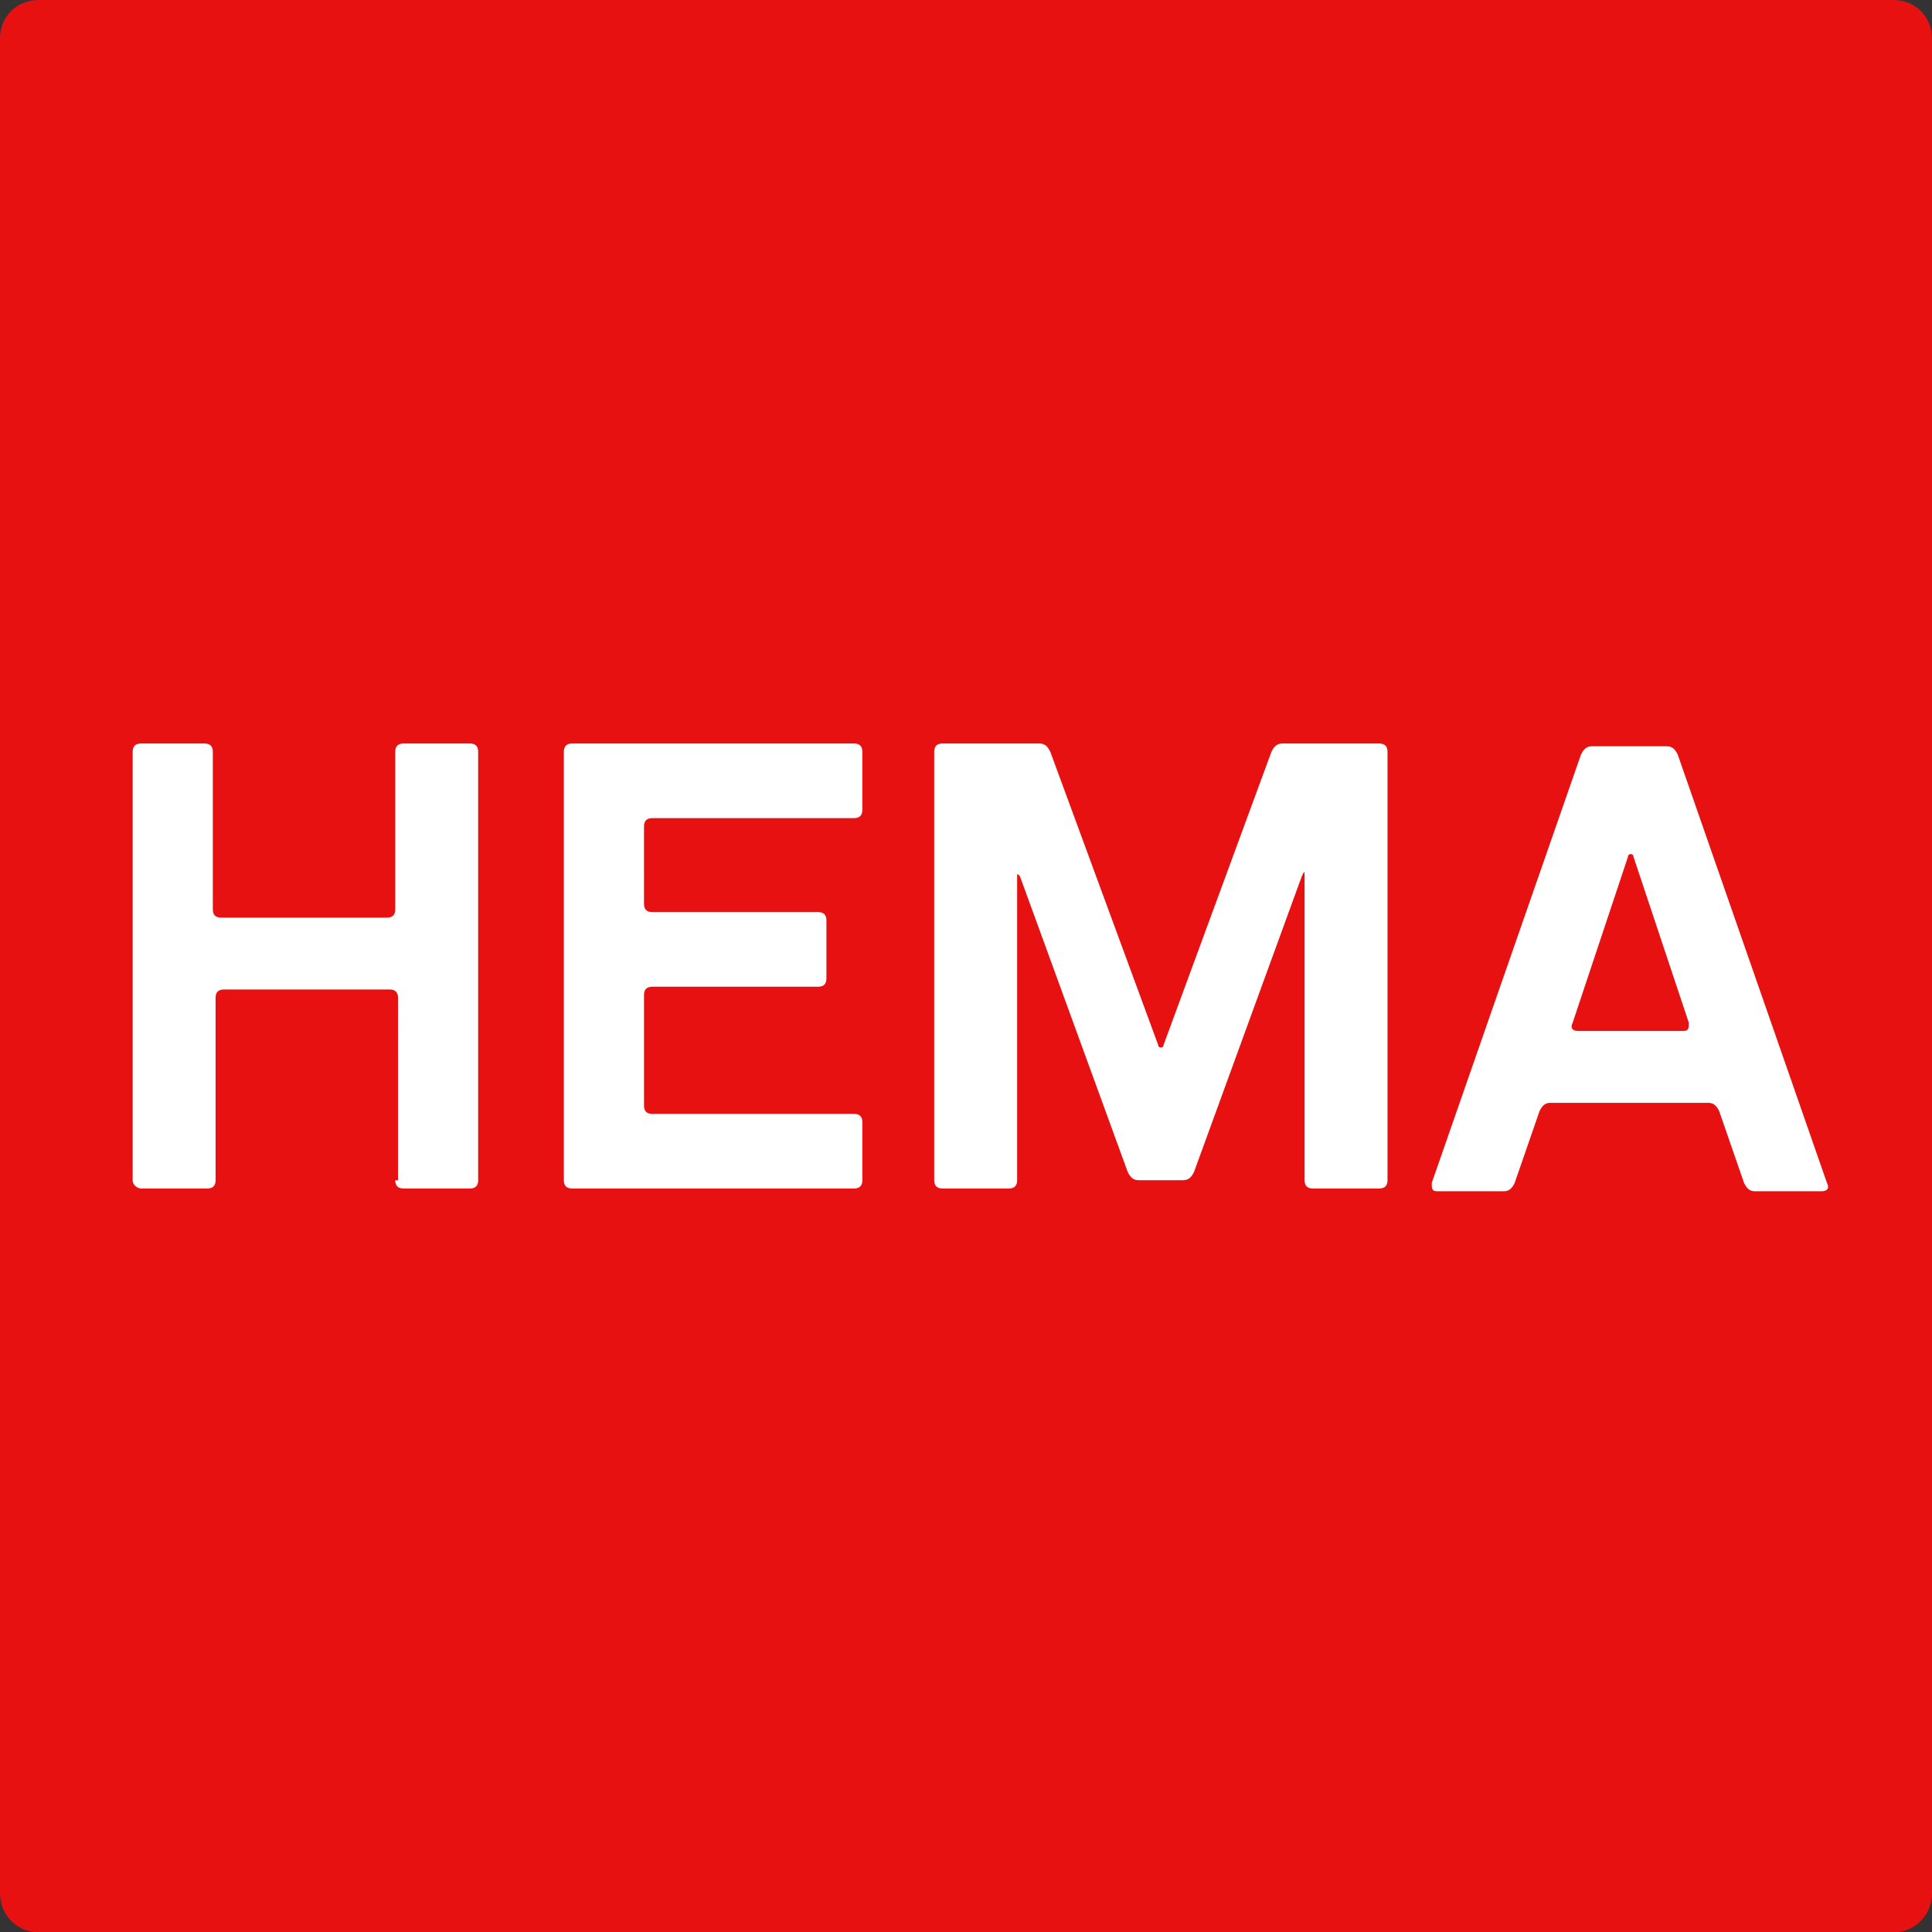
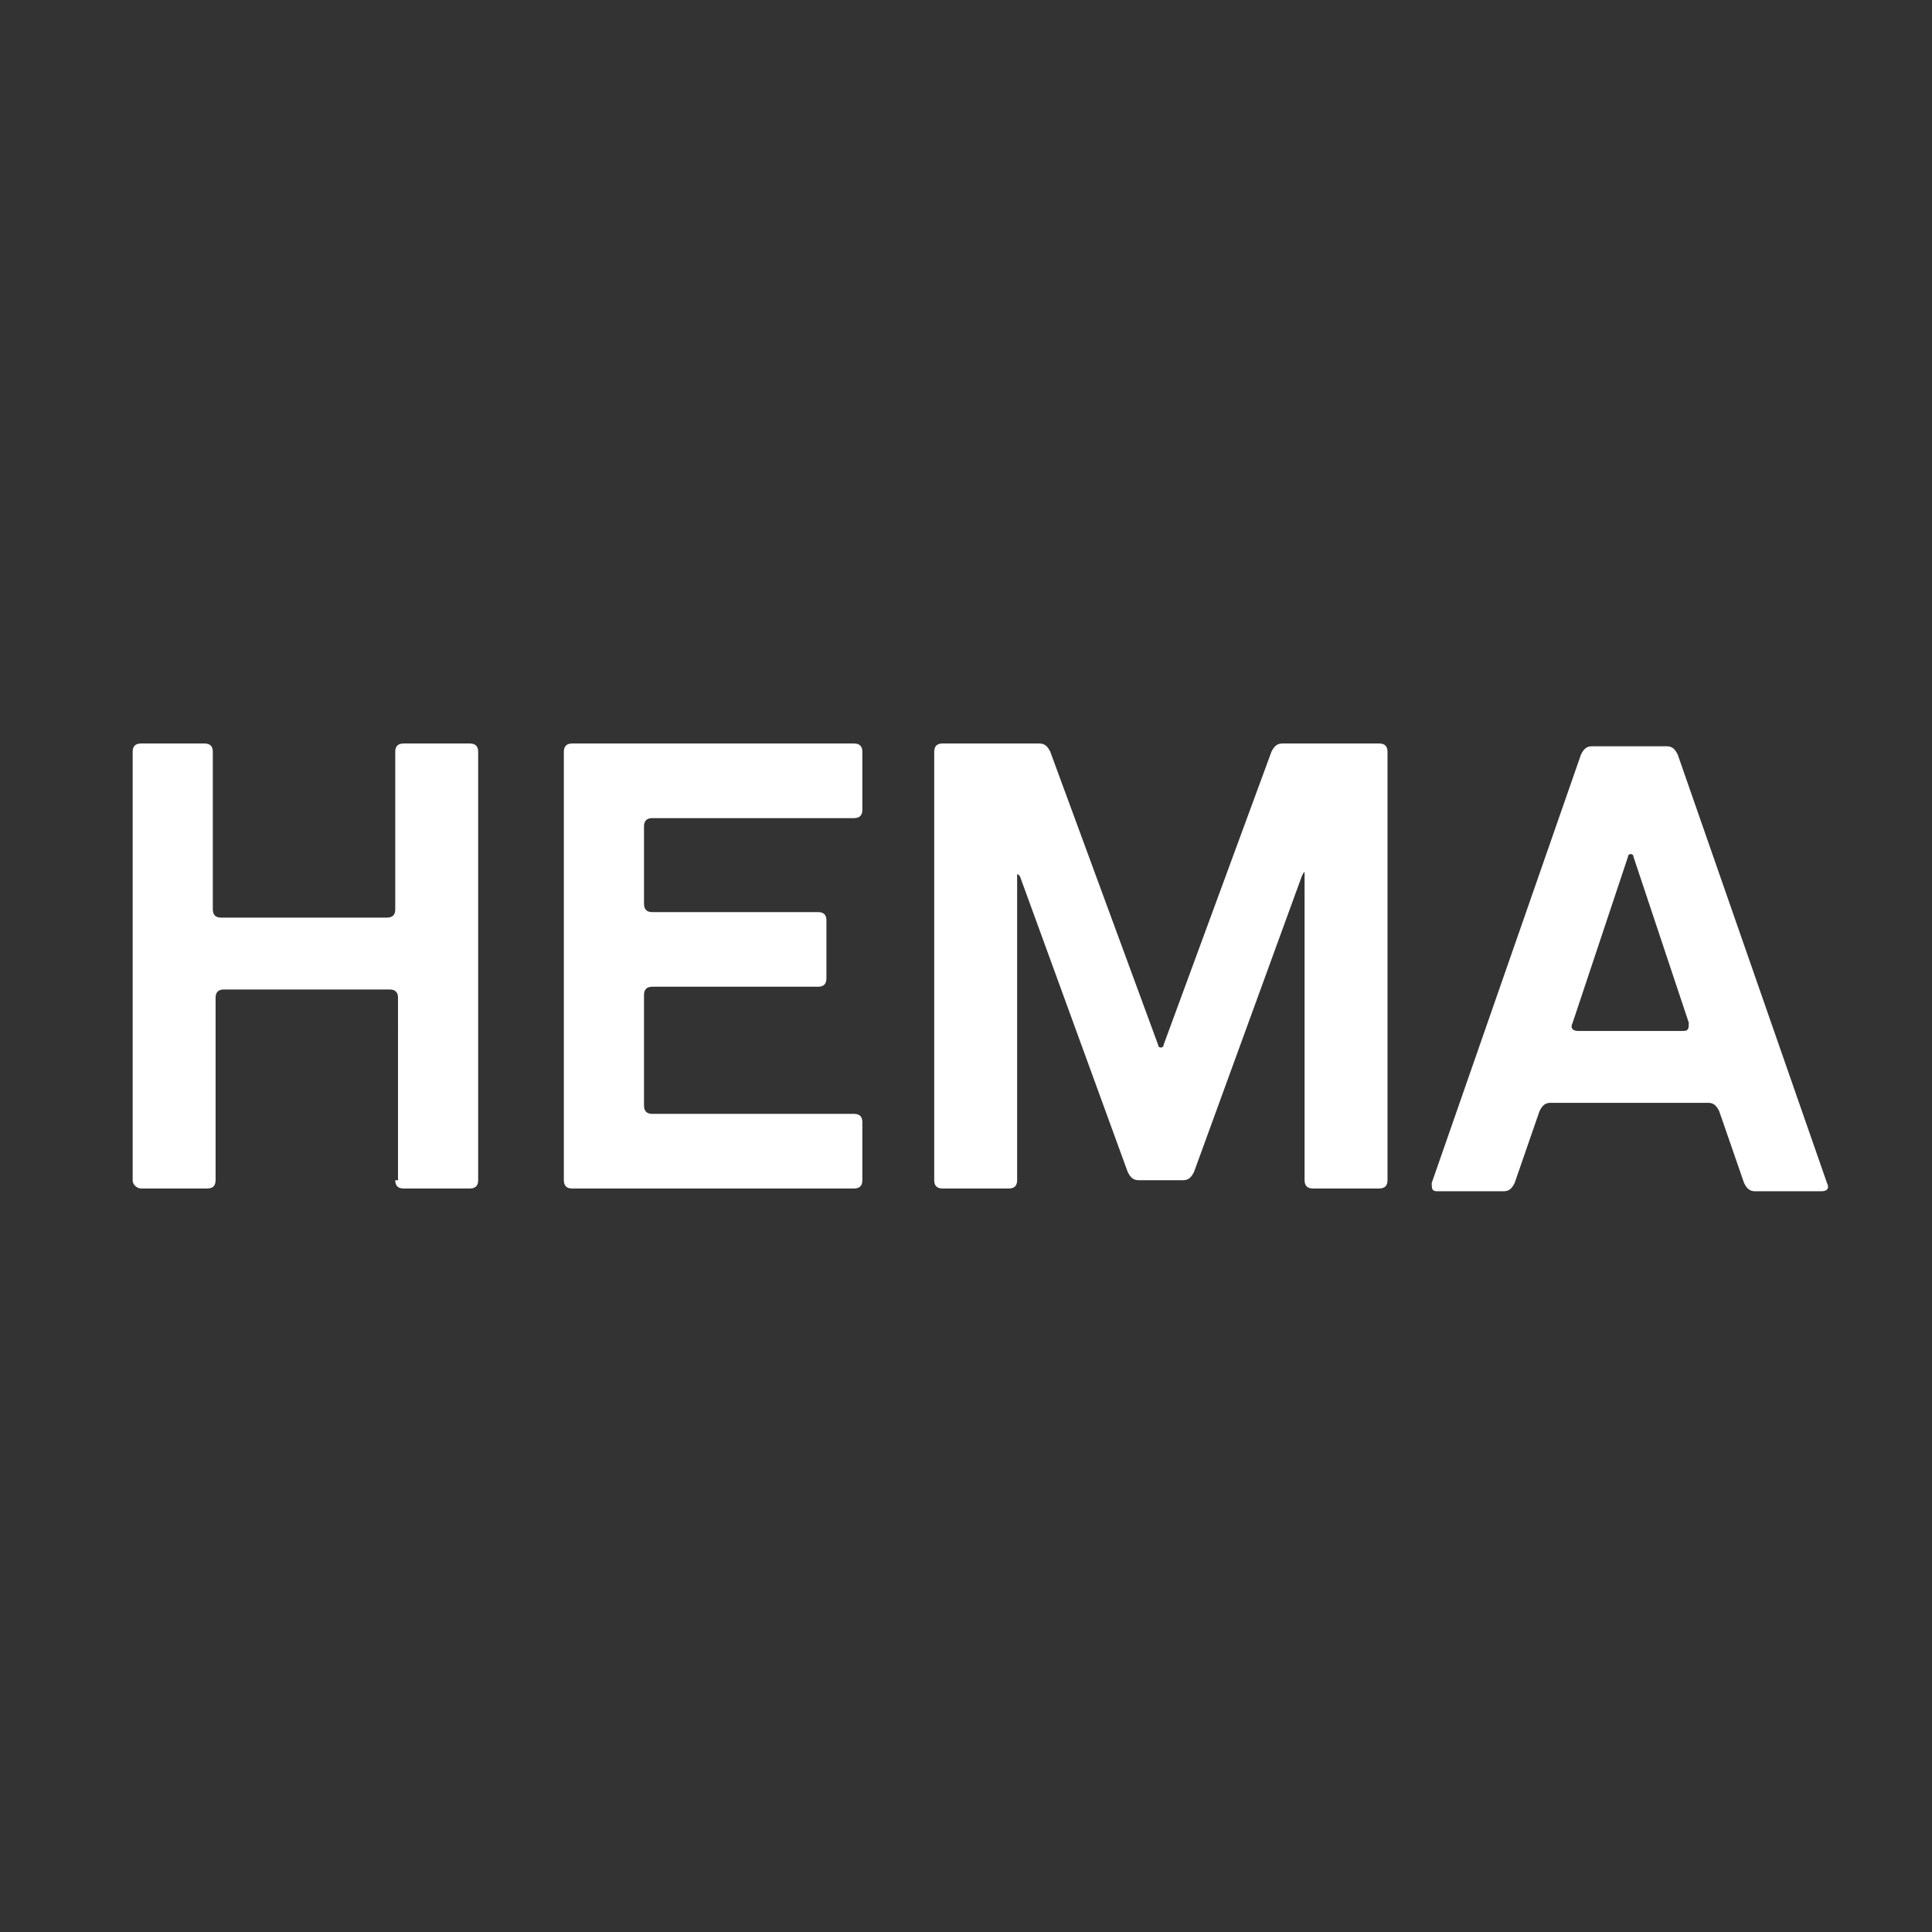
<svg xmlns="http://www.w3.org/2000/svg" version="1.1" id="Layer_1" x="0px" y="0px" viewBox="0 0 69.9 69.9" style="enable-background:new 0 0 69.9 69.9;" xml:space="preserve">
  <rect x="0" y="0" width="69.9" height="69.9" fill="#333333" stroke="none" />
  <style type="text/css">
	.st0{fill:#E81111;}
	.st1{fill:#FFFFFF;}
</style>
-   <path class="st0" d="M1.2,69.9h67.5c0.7-0.1,1.2-0.7,1.2-1.4V1.4c0-0.8-0.6-1.4-1.4-1.4H1.4C0.6,0,0,0.6,0,1.4v67.1  C0,69.2,0.5,69.8,1.2,69.9z" />
  <path class="st1" d="M14.3,42.7c0,0.2,0.1,0.3,0.3,0.3H17c0.2,0,0.3-0.1,0.3-0.3V27.2c0-0.2-0.1-0.3-0.3-0.3h-2.4  c-0.2,0-0.3,0.1-0.3,0.3v5.7c0,0.2-0.1,0.3-0.3,0.3H8c-0.2,0-0.3-0.1-0.3-0.3v-5.7c0-0.2-0.1-0.3-0.3-0.3H5.1  c-0.2,0-0.3,0.1-0.3,0.3v15.5C4.8,42.9,5,43,5.1,43h2.4c0.2,0,0.3-0.1,0.3-0.3v-6.6c0-0.2,0.1-0.3,0.3-0.3h6c0.2,0,0.3,0.1,0.3,0.3  V42.7 M23.3,29.9c0-0.2,0.1-0.3,0.3-0.3h7.3c0.2,0,0.3-0.1,0.3-0.3c0,0,0,0,0,0v-2.1c0-0.2-0.1-0.3-0.3-0.3H20.7  c-0.2,0-0.3,0.1-0.3,0.3c0,0,0,0,0,0v15.5c0,0.2,0.1,0.3,0.3,0.3h10.2c0.2,0,0.3-0.1,0.3-0.3v-2.1c0-0.2-0.1-0.3-0.3-0.3h-7.3  c-0.2,0-0.3-0.1-0.3-0.3v-4c0-0.2,0.1-0.3,0.3-0.3c0,0,0,0,0,0h6c0.2,0,0.3-0.1,0.3-0.3v-2.1c0-0.2-0.1-0.3-0.3-0.3h-6  c-0.2,0-0.3-0.1-0.3-0.3V29.9 M60.9,37.3c0.2,0,0.2-0.1,0.2-0.3l-2-6c0-0.1-0.1-0.1-0.1-0.1c0,0-0.1,0-0.1,0.1l-2,6  c-0.1,0.2,0,0.3,0.2,0.3H60.9z M60.3,27c0.2,0,0.3,0.1,0.4,0.3l5.4,15.5c0.1,0.2,0,0.3-0.2,0.3h-2.4c-0.2,0-0.3-0.1-0.4-0.3  l-0.9-2.6c-0.1-0.2-0.2-0.3-0.4-0.3h-5.7c-0.2,0-0.3,0.1-0.4,0.3l-0.9,2.6c-0.1,0.2-0.2,0.3-0.4,0.3H52c-0.2,0-0.2-0.1-0.2-0.3  l5.4-15.5c0.1-0.2,0.2-0.3,0.4-0.3C57.6,27,60.3,27,60.3,27z M41.2,42.7c-0.2,0-0.3-0.1-0.4-0.3l-3.9-10.7c-0.1-0.1-0.1-0.1-0.1,0  v11c0,0.2-0.1,0.3-0.3,0.3h-2.4c-0.2,0-0.3-0.1-0.3-0.3V27.2c0-0.2,0.1-0.3,0.3-0.3h3.5c0.2,0,0.3,0.1,0.4,0.3l3.9,10.6  c0,0.1,0.1,0.1,0.1,0.1s0.1,0,0.1-0.1l3.9-10.6c0.1-0.2,0.2-0.3,0.4-0.3h3.5c0.2,0,0.3,0.1,0.3,0.3v15.5c0,0.2-0.1,0.3-0.3,0.3h-2.4  c-0.2,0-0.3-0.1-0.3-0.3c0,0,0,0,0,0v-11c0-0.2,0-0.2-0.1,0l-3.9,10.7c-0.1,0.2-0.2,0.3-0.4,0.3L41.2,42.7" />
</svg>